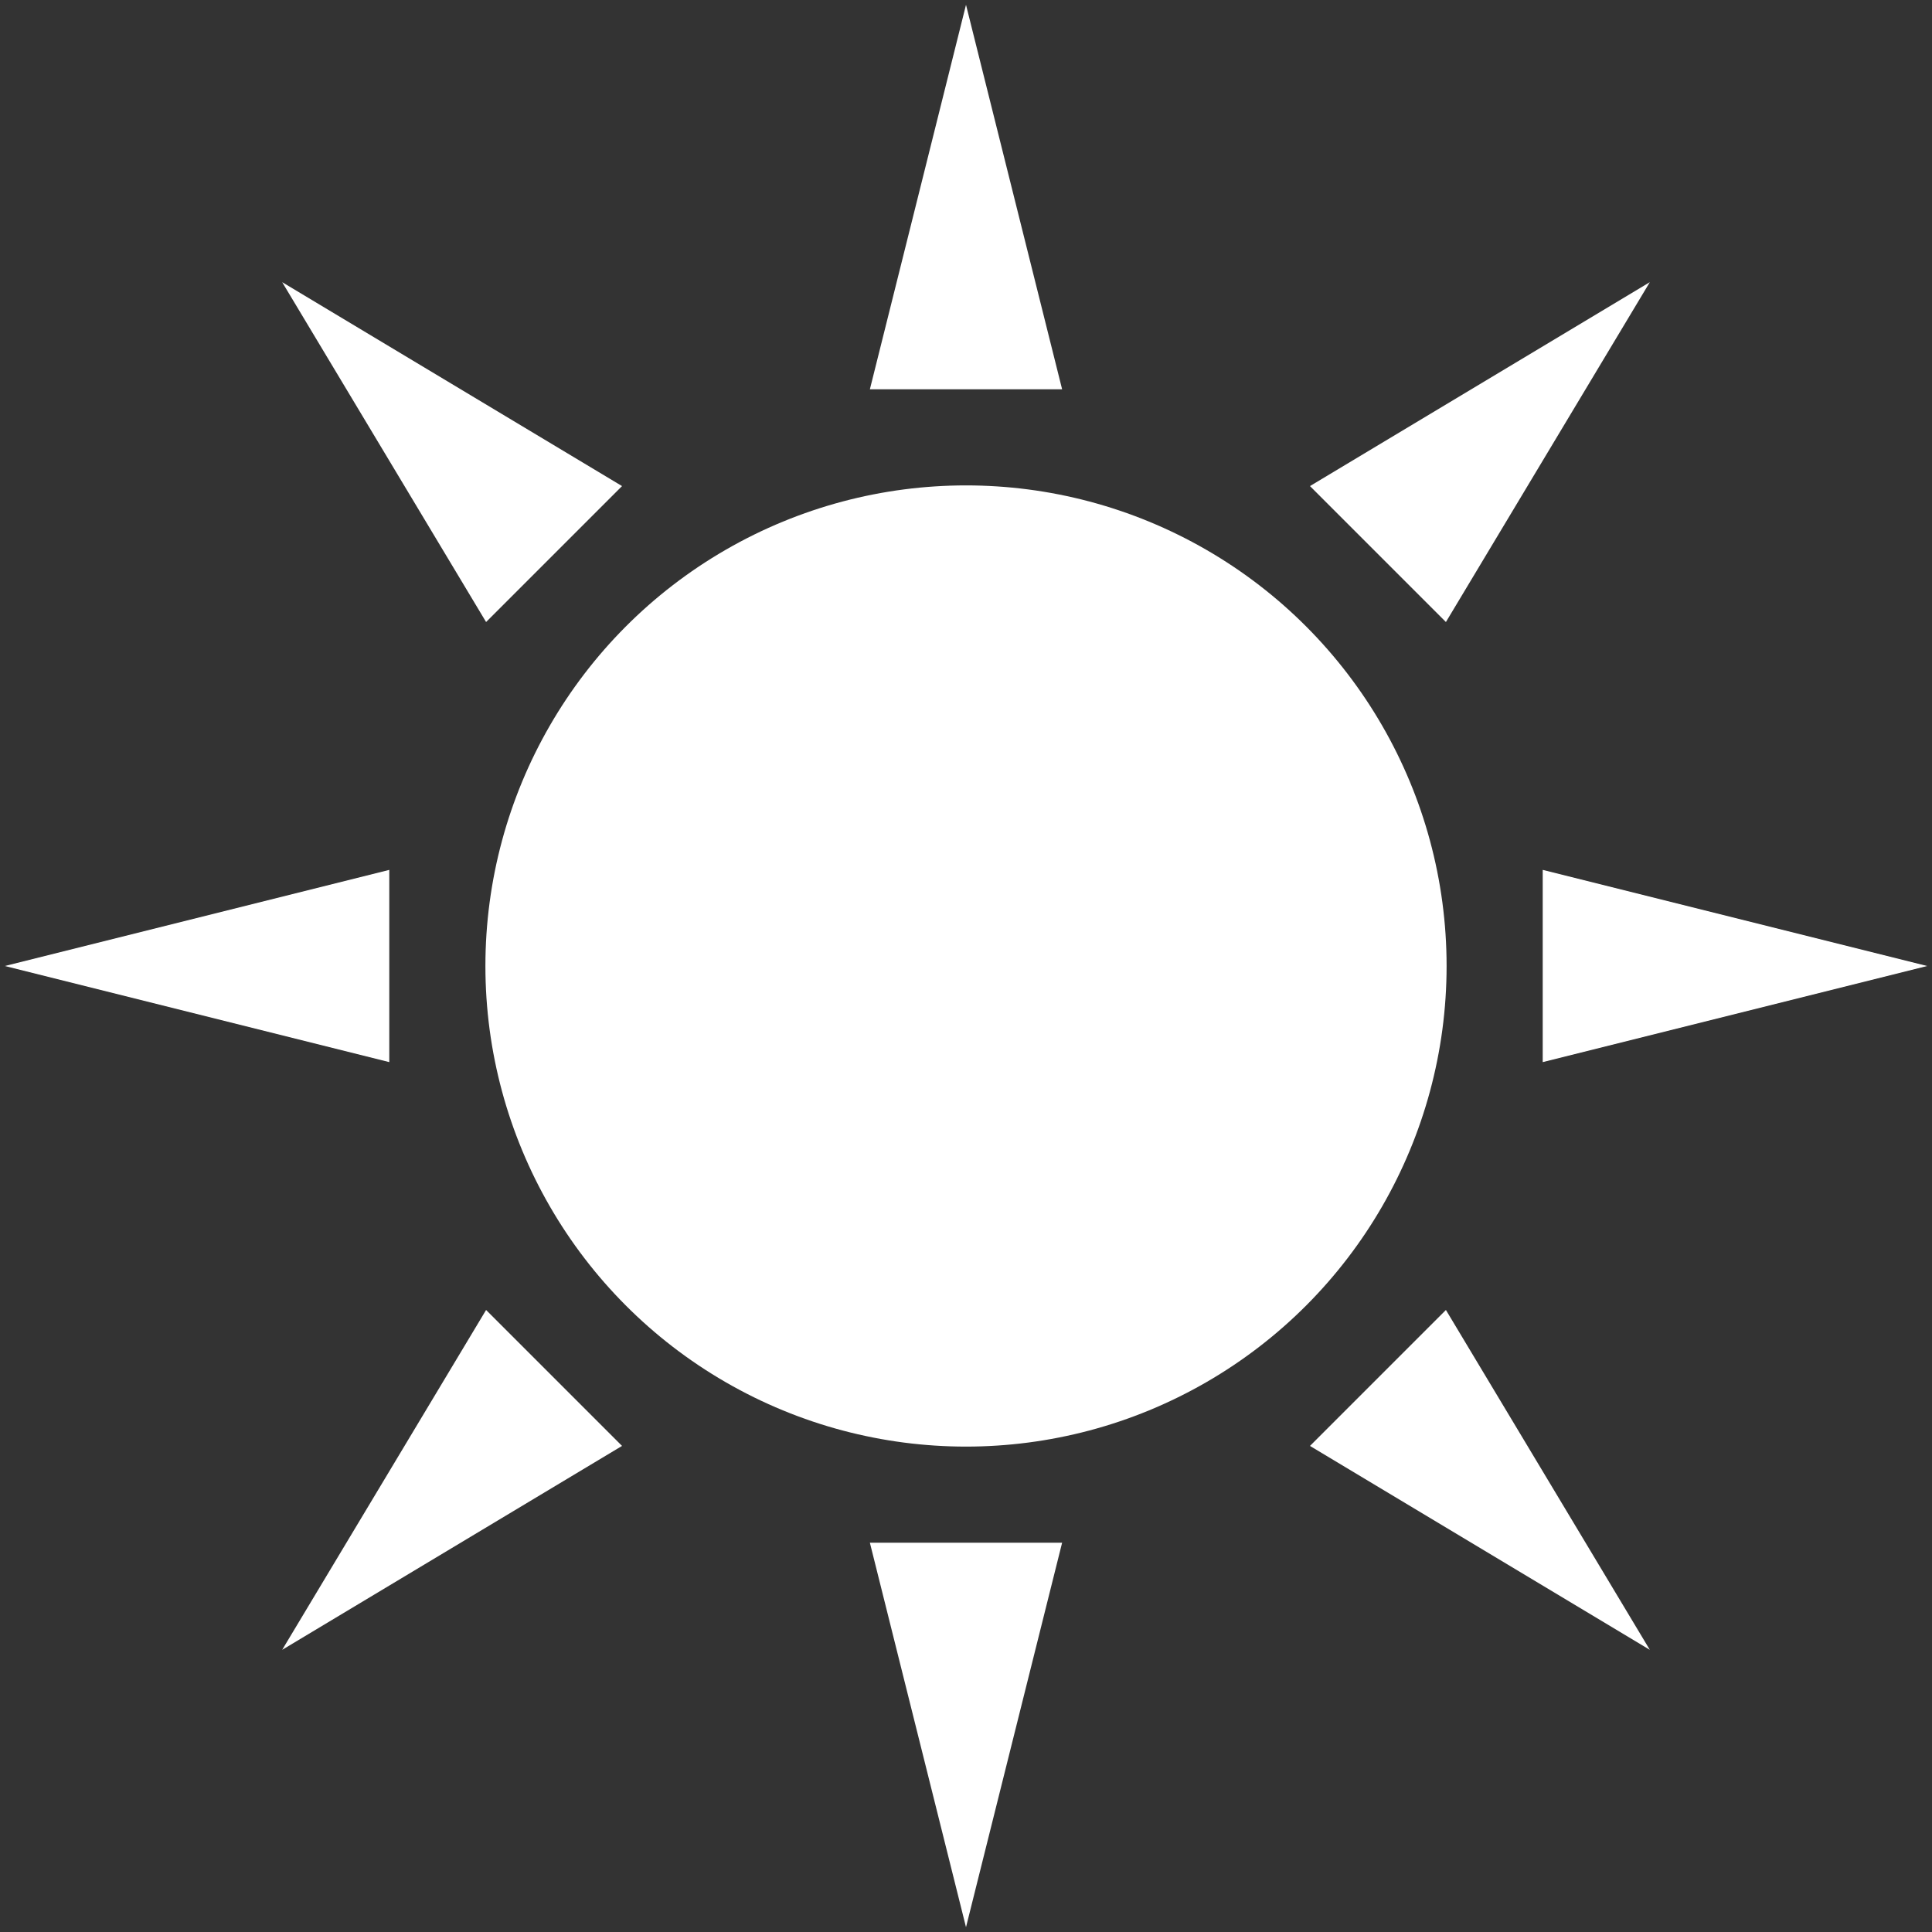
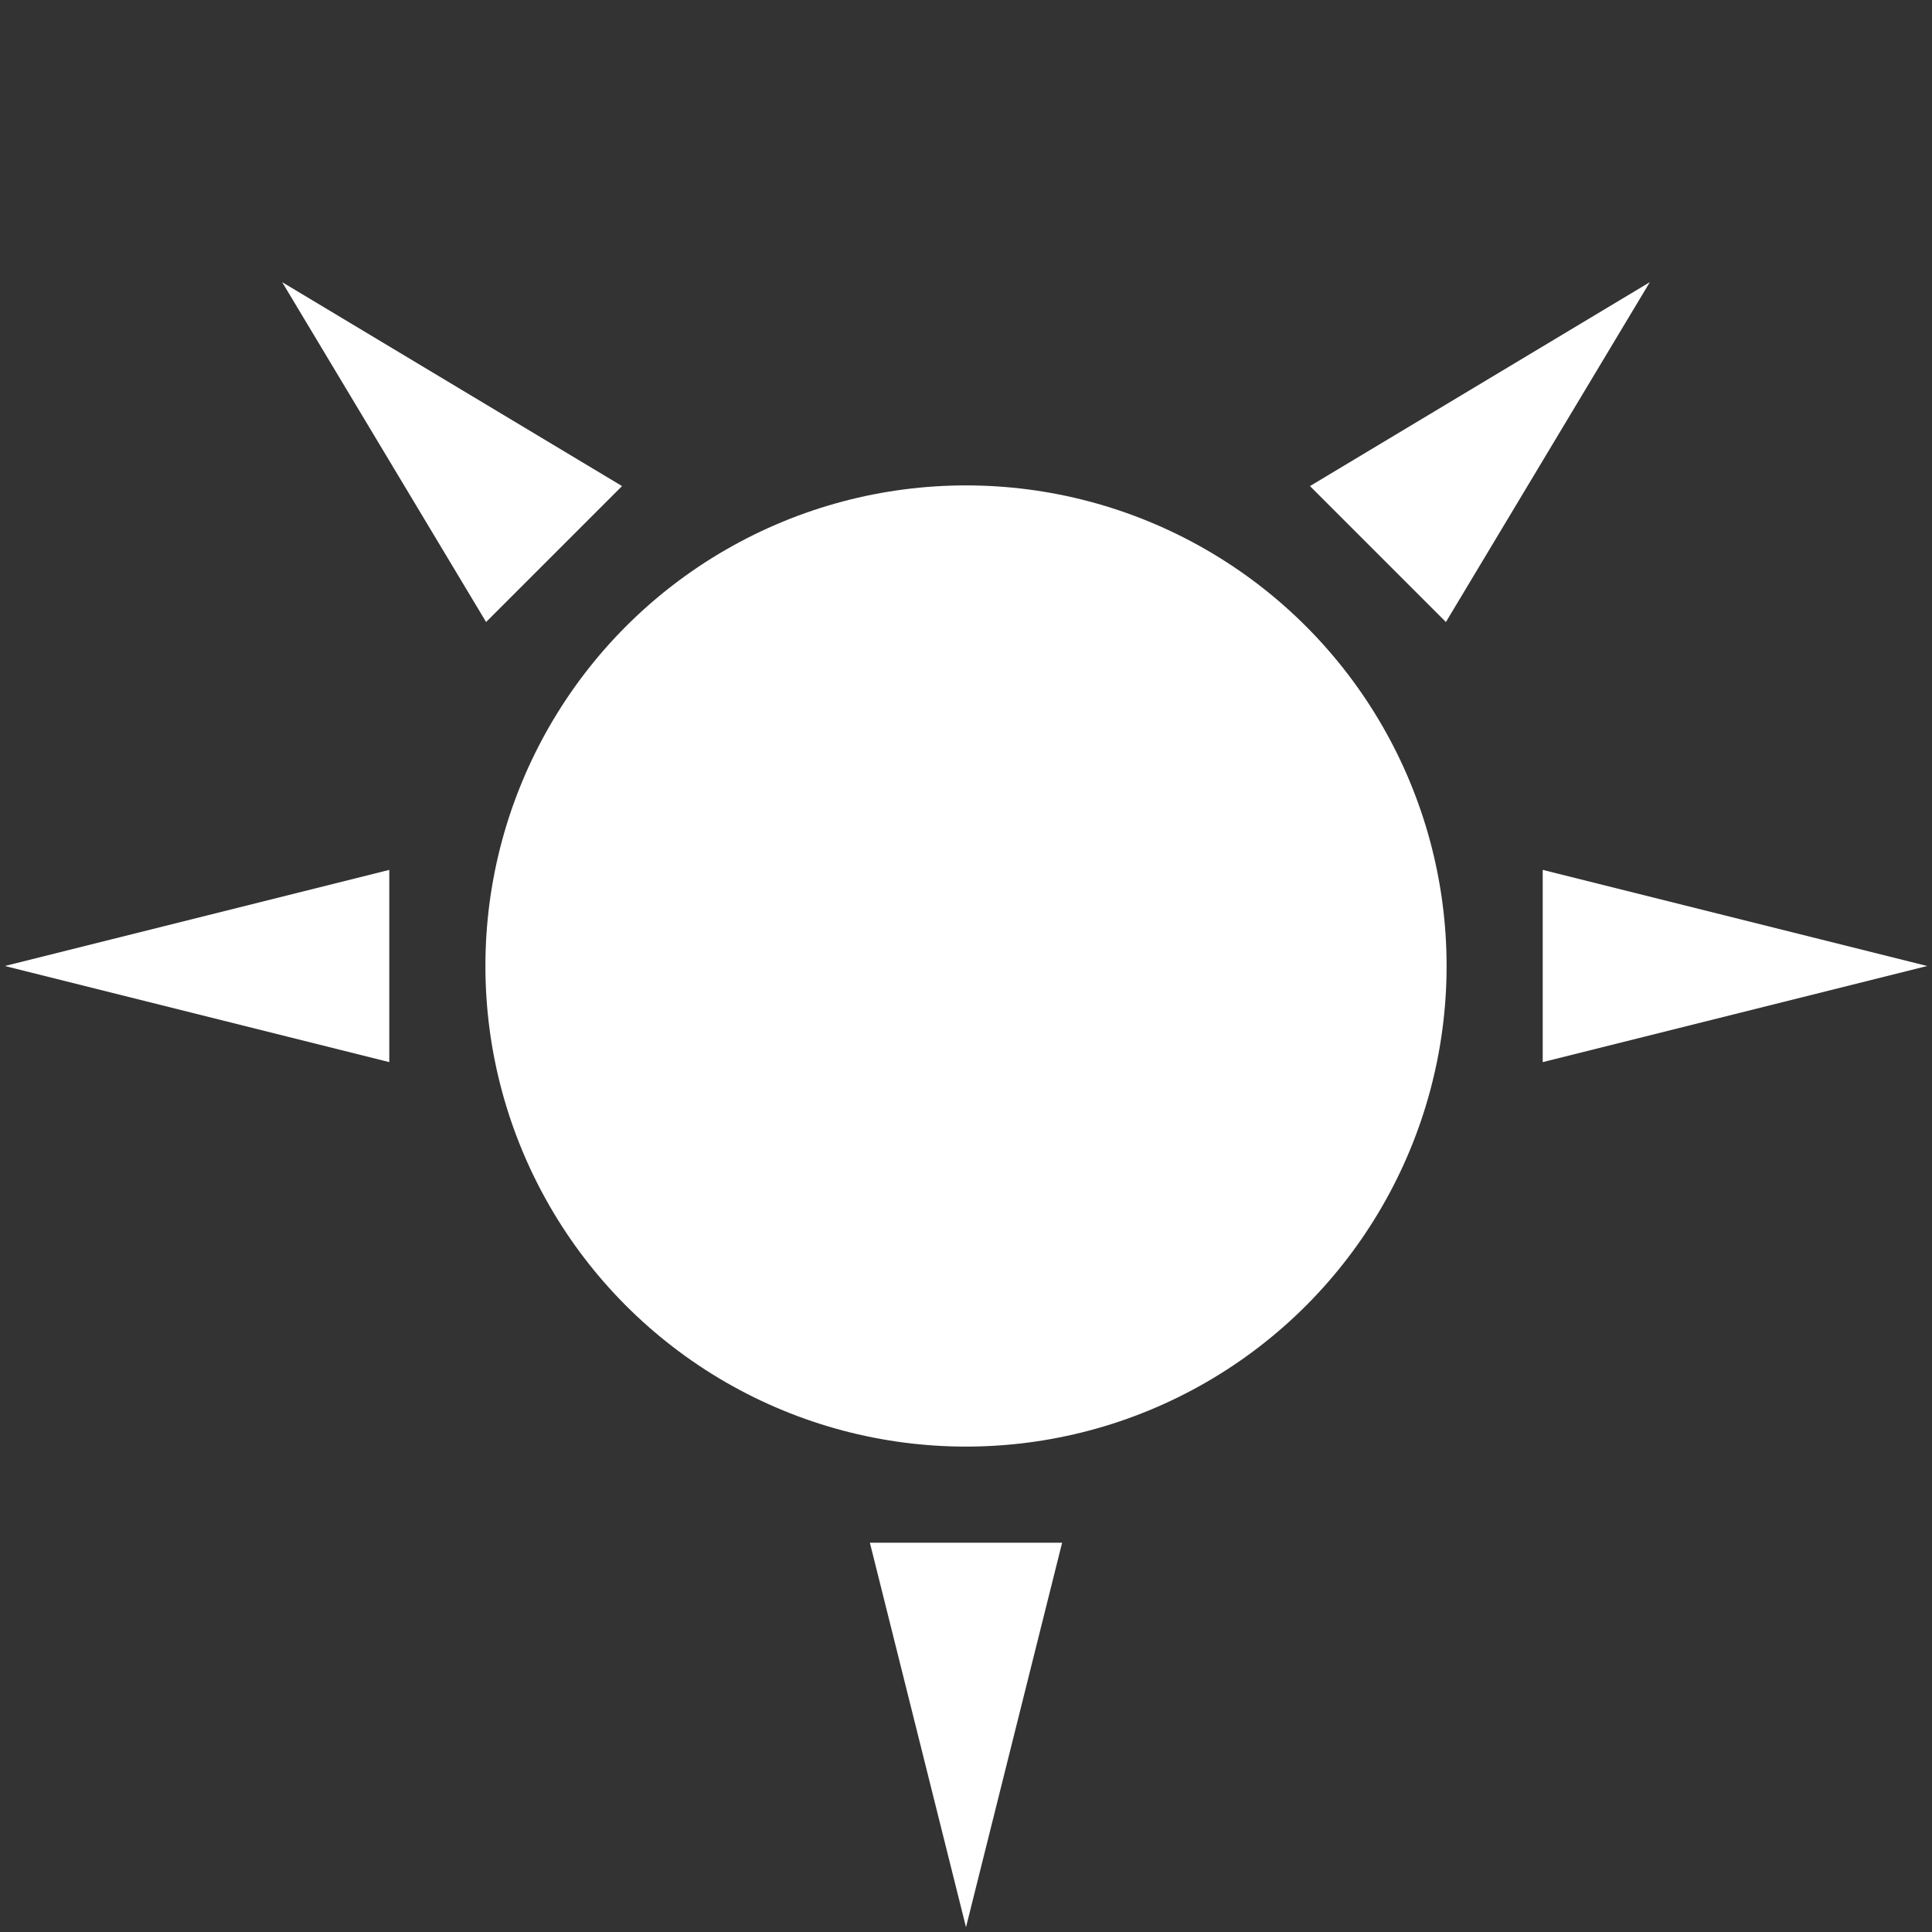
<svg xmlns="http://www.w3.org/2000/svg" version="1.1" width="201px" height="201px" viewBox="-0.5 -0.5 201 201">
  <rect x="-0.5" y="-0.5" width="201" height="201" fill="#333333" stroke="none" />
  <defs />
  <g>
    <ellipse cx="100" cy="100" rx="50" ry="50" fill="#FFF" stroke="none" pointer-events="all" />
-     <path d="M 80 10 L 120 20 L 80 30 Z" fill="#FFF" stroke="none" transform="rotate(270,100,20)" pointer-events="all" />
    <path d="M 80 170 L 120 180 L 80 190 Z" fill="#FFF" stroke="none" transform="rotate(90,100,180)" pointer-events="all" />
-     <path d="M 160 90 L 200 100 L 160 110 Z" fill="#FFF" stroke="none" pointer-events="all" />
+     <path d="M 160 90 L 200 100 L 160 110 " fill="#FFF" stroke="none" pointer-events="all" />
    <path d="M 0 90 L 40 100 L 0 110 Z" fill="#FFF" stroke="none" transform="rotate(180,20,100)" pointer-events="all" />
-     <path d="M 137 147 L 177 157 L 137 167 Z" fill="#FFF" stroke="none" transform="rotate(45,157,157)" pointer-events="all" />
-     <path d="M 23 147 L 63 157 L 23 167 Z" fill="#FFF" stroke="none" transform="rotate(135,43,157)" pointer-events="all" />
    <path d="M 23 33 L 63 43 L 23 53 Z" fill="#FFF" stroke="none" transform="rotate(225,43,43)" pointer-events="all" />
    <path d="M 137 33 L 177 43 L 137 53 Z" fill="#FFF" stroke="none" transform="rotate(315,157,43)" pointer-events="all" />
  </g>
</svg>